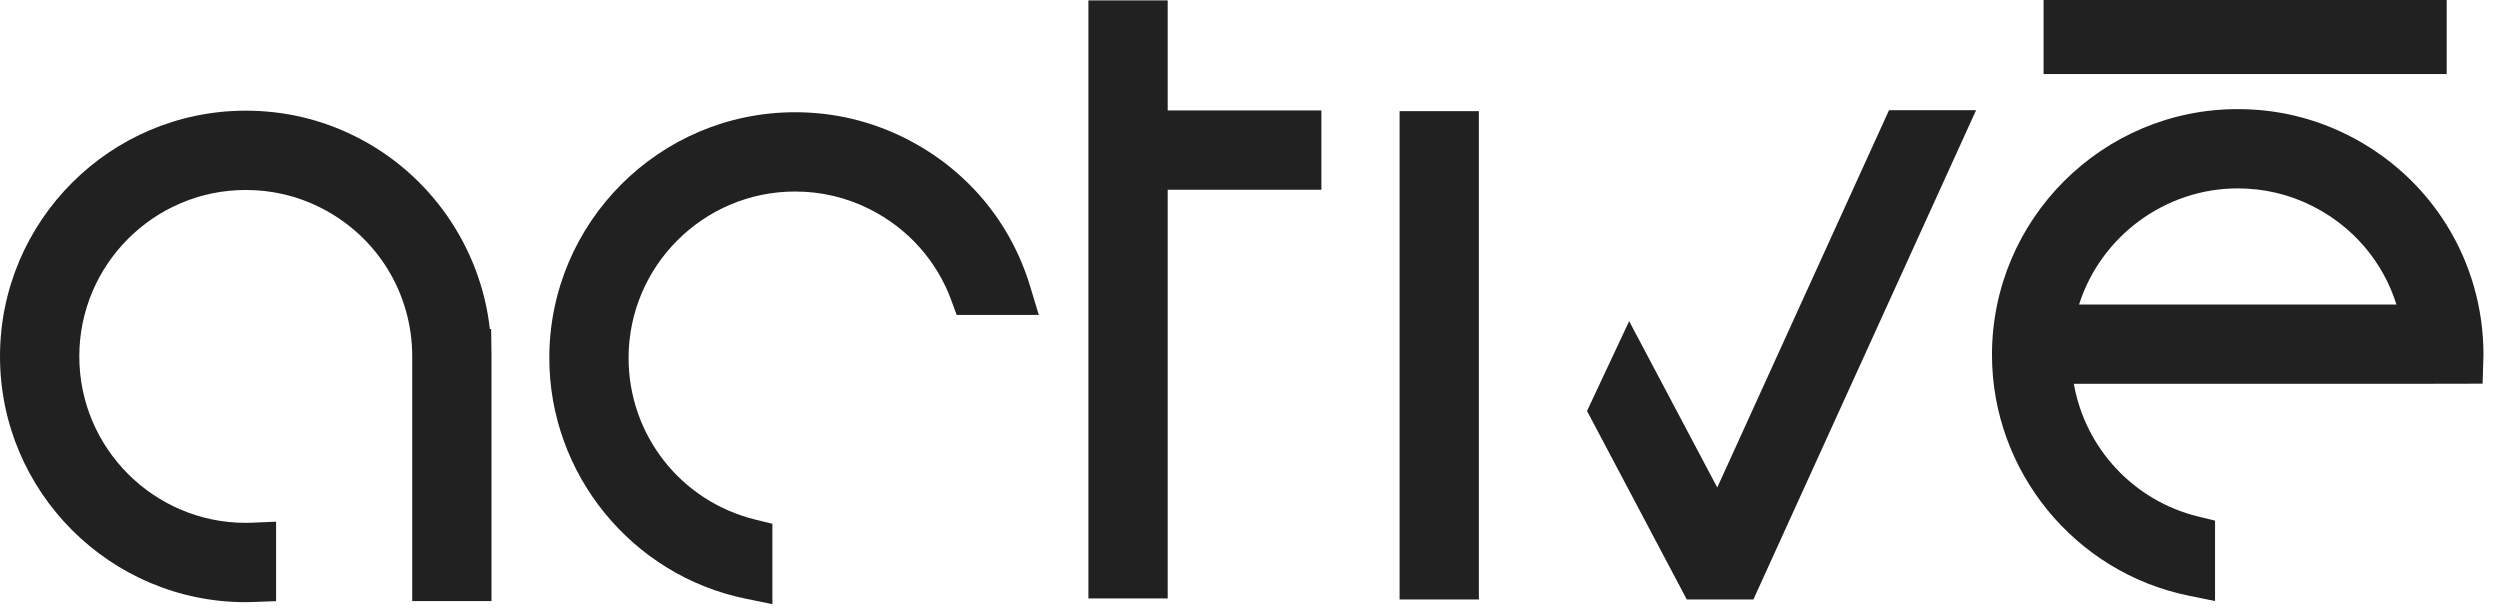
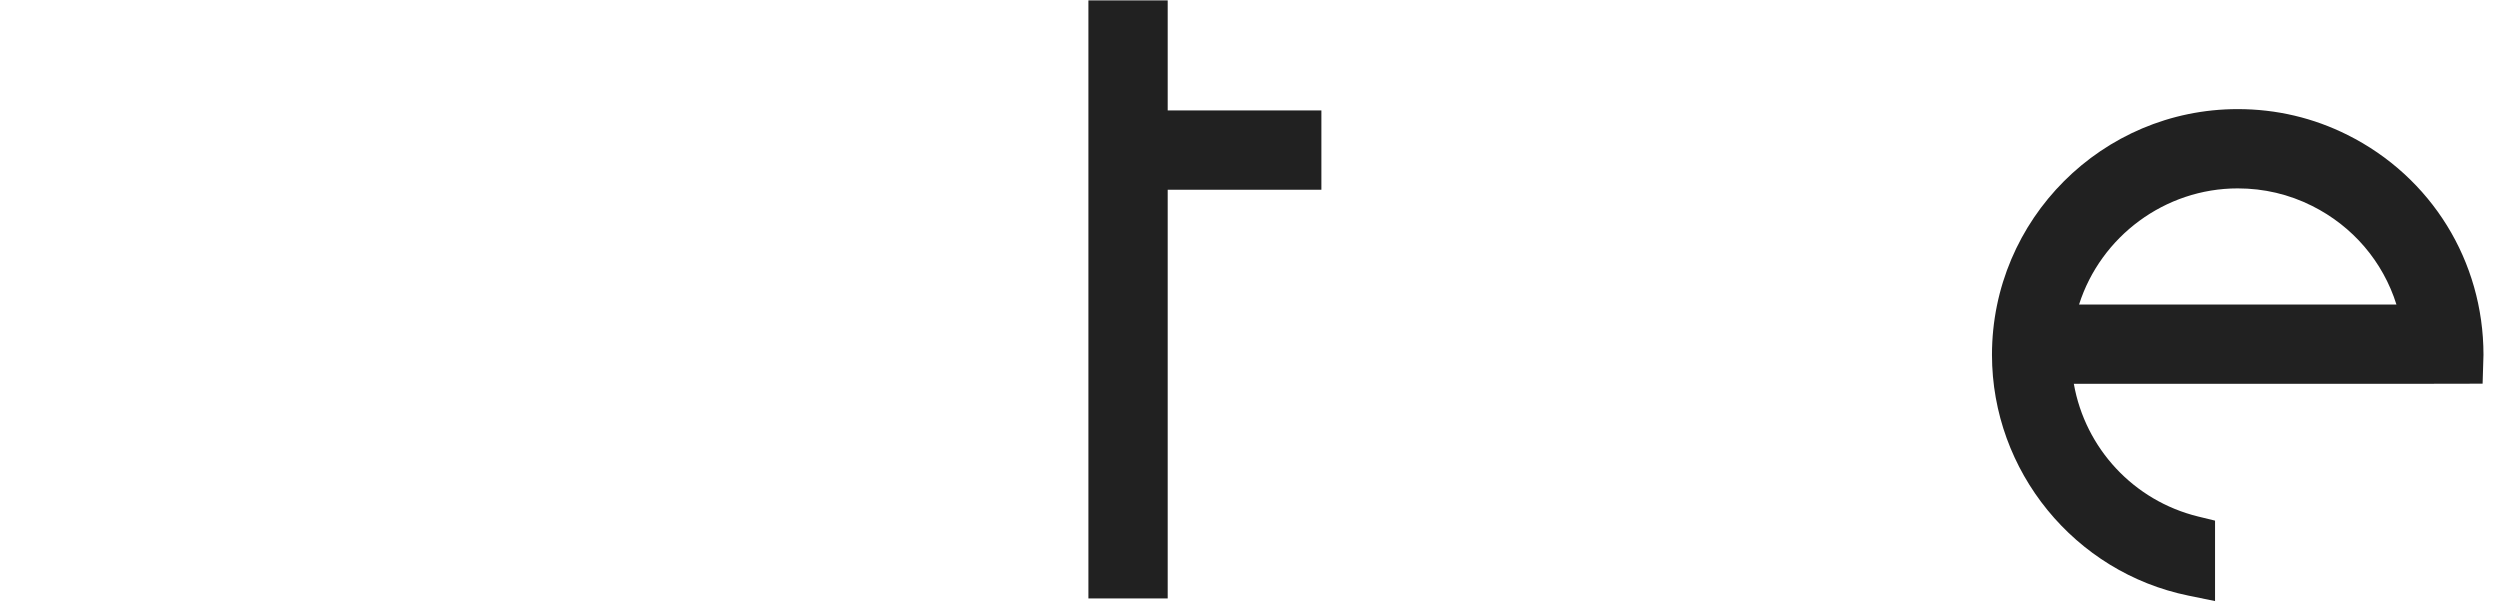
<svg xmlns="http://www.w3.org/2000/svg" width="115px" height="28px" viewBox="0 0 115 28" version="1.1">
  <title>logo</title>
  <desc>Created with Sketch.</desc>
  <defs />
  <g id="Symbols" stroke="none" stroke-width="1" fill="none" fill-rule="evenodd">
    <g id="logo-black" fill="#212121">
      <g id="logo">
-         <path d="M22.593,15.137 L22.534,15.137 C22.112,11.354 19.786,7.997 16.36,6.282 C14.782,5.491 13.081,5.091 11.304,5.091 C5.072,5.091 -0,10.162 -0,16.395 C-0,22.628 5.072,27.7 11.304,27.7 C11.433,27.7 11.561,27.695 11.688,27.69 L12.7,27.653 L12.7,23.997 L11.636,24.043 C11.526,24.047 11.416,24.051 11.304,24.051 C7.082,24.051 3.648,20.616 3.648,16.395 C3.648,12.172 7.082,8.739 11.304,8.739 C12.509,8.739 13.66,9.008 14.727,9.543 C17.339,10.852 18.962,13.477 18.962,16.395 L18.962,27.649 L22.609,27.649 L22.609,16.387 L22.593,15.137 Z" id="Fill-1" />
-         <path d="M41.628,6.354 C40.049,5.564 38.349,5.163 36.572,5.163 C30.339,5.163 25.268,10.235 25.268,16.467 C25.268,21.815 29.069,26.472 34.306,27.541 L35.53,27.792 L35.53,24.094 L34.753,23.903 C31.315,23.063 28.915,20.004 28.915,16.467 C28.915,12.245 32.35,8.81 36.572,8.81 C37.776,8.81 38.928,9.081 39.994,9.616 C41.755,10.497 43.093,11.99 43.762,13.819 L44.006,14.487 L47.785,14.487 L47.387,13.172 C46.483,10.183 44.438,7.762 41.628,6.354" id="Fill-4" />
        <polygon id="Fill-6" points="53.714 0.018 50.067 0.018 50.067 27.528 53.714 27.528 53.714 8.728 60.784 8.728 60.784 5.08 53.714 5.08" />
-         <polygon id="Fill-8" points="64.381 27.576 68.028 27.576 68.028 5.113 64.381 5.113" />
-         <polygon id="Fill-10" points="94.004 3.406 112.548 3.406 112.548 0 94.004 0" />
        <path d="M110.236,14.007 L95.637,14.007 C96.637,10.87 99.593,8.666 102.935,8.666 C104.139,8.666 105.291,8.937 106.356,9.471 C108.236,10.412 109.618,12.039 110.236,14.007 M107.991,6.209 C106.413,5.419 104.712,5.019 102.935,5.019 C96.702,5.019 91.631,10.09 91.631,16.322 C91.631,21.67 95.431,26.328 100.67,27.399 L101.892,27.649 L101.892,23.949 L101.116,23.76 C98.146,23.033 95.92,20.623 95.396,17.654 L111.606,17.654 L114.2,17.649 L114.232,16.586 C114.236,16.498 114.24,16.41 114.24,16.322 C114.24,12.015 111.845,8.14 107.991,6.209" id="Fill-11" />
-         <polygon id="Fill-12" points="86.894 5.07 78.994 22.425 74.941 14.773 73.003 18.905 77.592 27.576 80.656 27.576 90.9 5.07" />
      </g>
    </g>
  </g>
</svg>